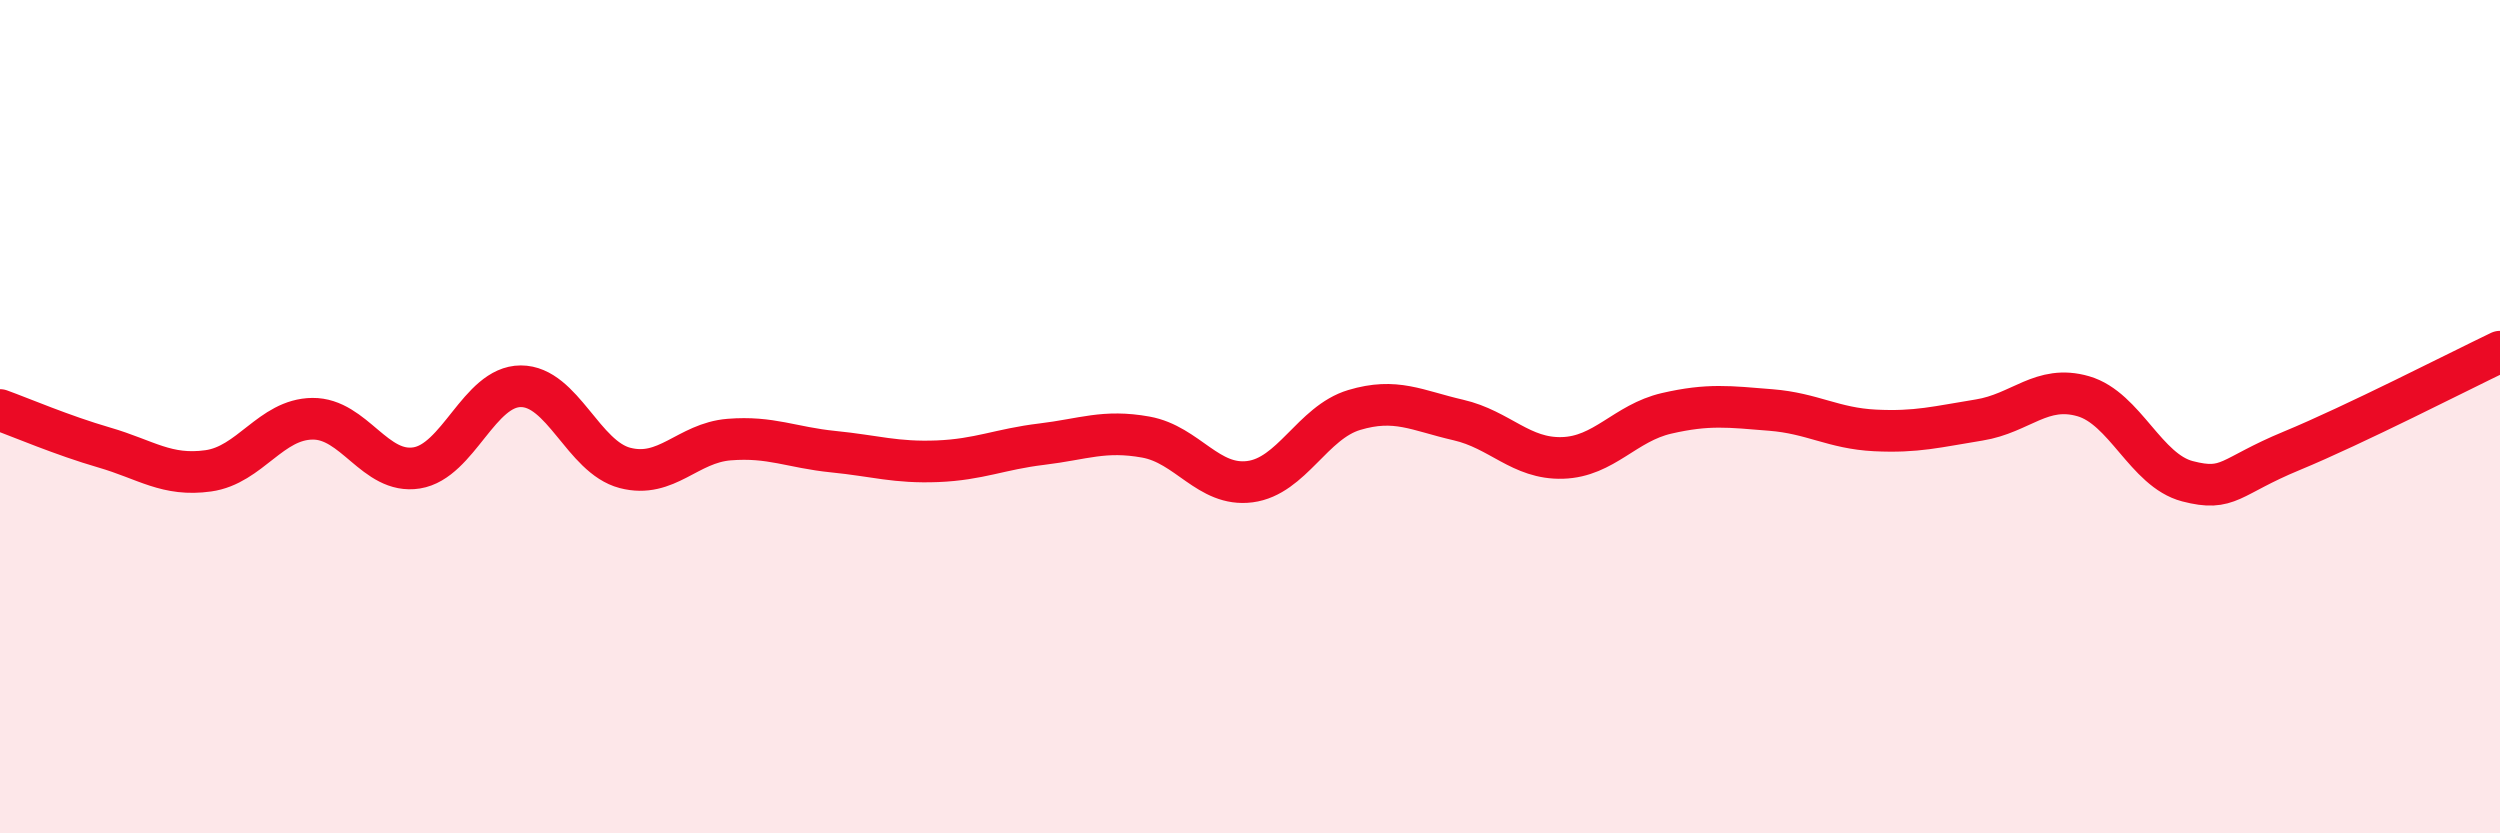
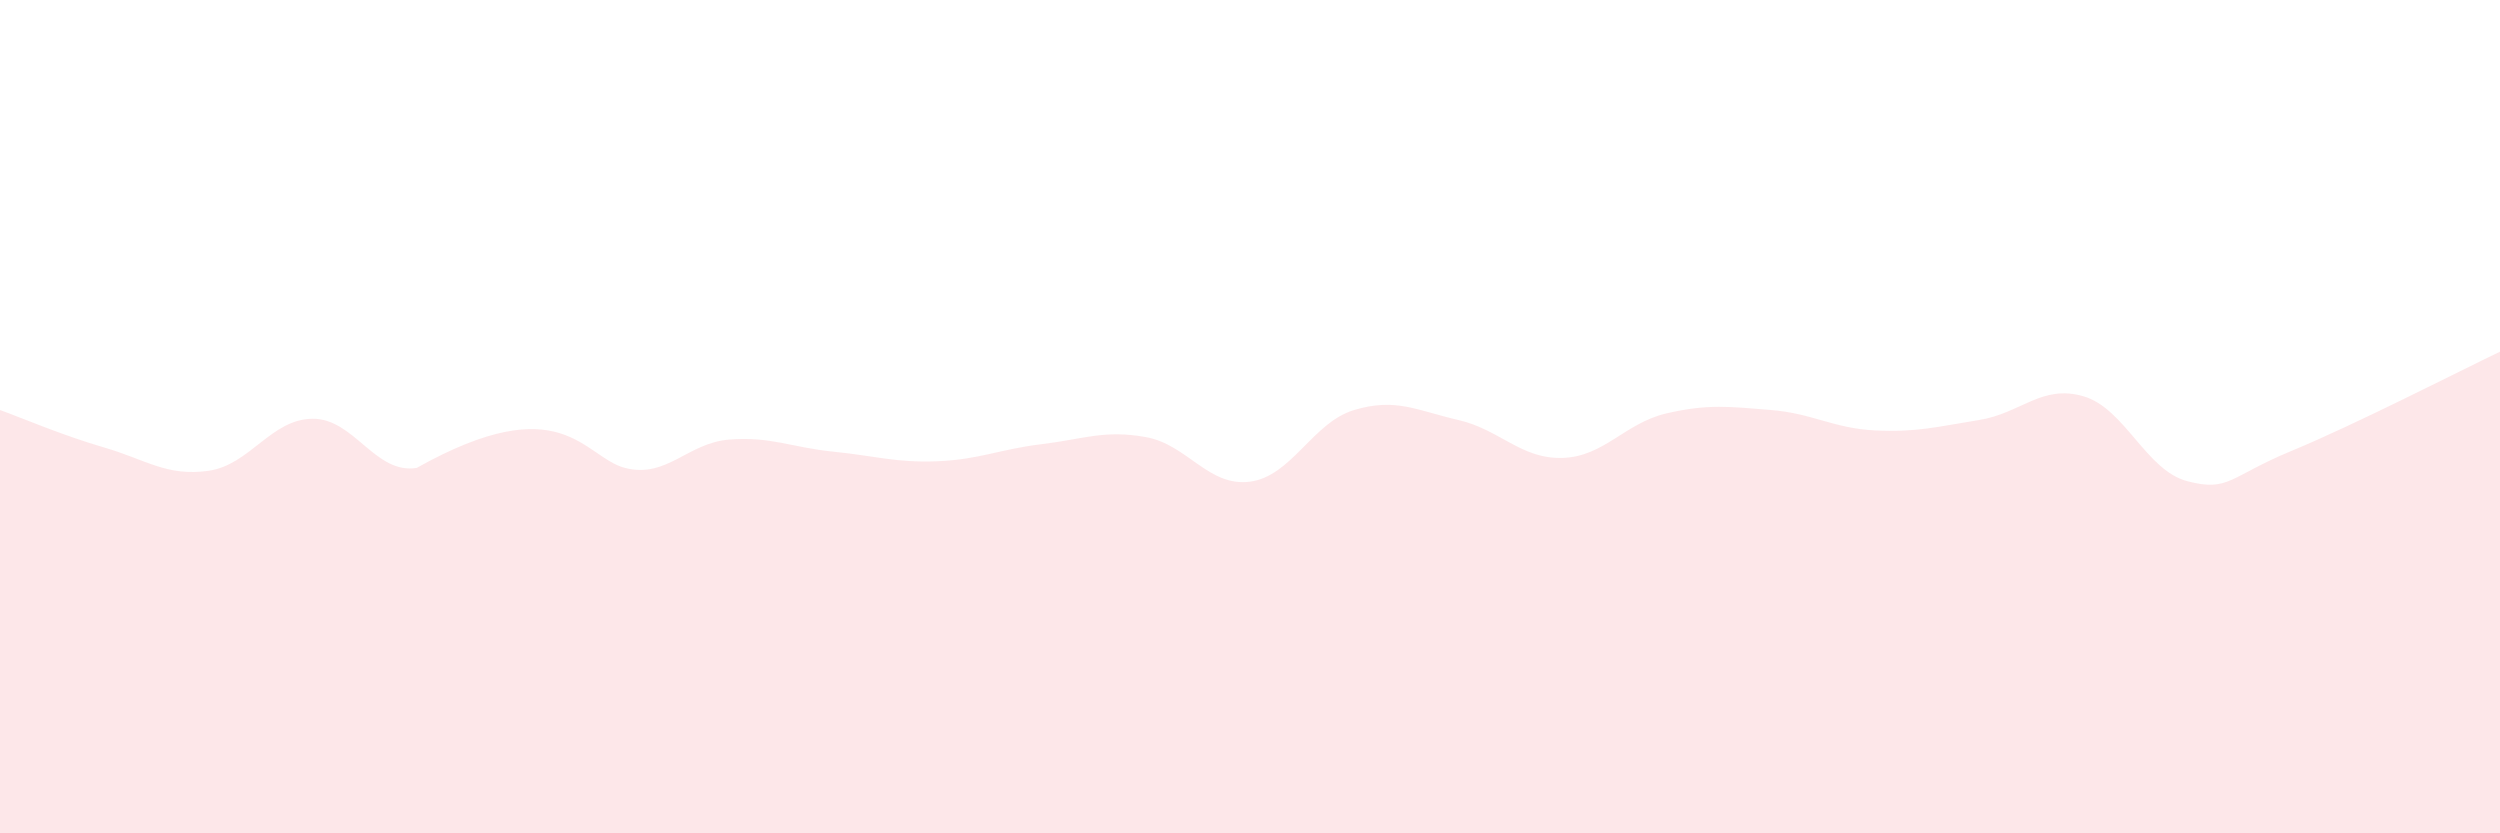
<svg xmlns="http://www.w3.org/2000/svg" width="60" height="20" viewBox="0 0 60 20">
-   <path d="M 0,9.84 C 0.5,10.02 1.5,10.45 2.5,10.74 C 3.5,11.03 4,11.44 5,11.3 C 6,11.16 6.5,10.06 7.5,10.05 C 8.5,10.04 9,11.39 10,11.23 C 11,11.07 11.5,9.27 12.5,9.27 C 13.5,9.27 14,10.97 15,11.23 C 16,11.49 16.5,10.63 17.5,10.55 C 18.5,10.47 19,10.74 20,10.84 C 21,10.94 21.5,11.11 22.5,11.07 C 23.5,11.03 24,10.78 25,10.66 C 26,10.54 26.5,10.31 27.5,10.49 C 28.5,10.67 29,11.69 30,11.56 C 31,11.43 31.5,10.14 32.5,9.84 C 33.5,9.54 34,9.85 35,10.08 C 36,10.31 36.5,11.02 37.5,10.99 C 38.5,10.96 39,10.15 40,9.92 C 41,9.69 41.5,9.76 42.5,9.84 C 43.5,9.92 44,10.28 45,10.33 C 46,10.38 46.5,10.24 47.5,10.08 C 48.5,9.92 49,9.22 50,9.51 C 51,9.8 51.5,11.29 52.5,11.55 C 53.5,11.81 53.5,11.44 55,10.82 C 56.5,10.2 59,8.92 60,8.44L60 20L0 20Z" fill="#EB0A25" opacity="0.1" stroke-linecap="round" stroke-linejoin="round" />
-   <path d="M 0,9.84 C 0.5,10.02 1.5,10.45 2.5,10.74 C 3.5,11.03 4,11.44 5,11.3 C 6,11.16 6.5,10.06 7.5,10.05 C 8.5,10.04 9,11.39 10,11.23 C 11,11.07 11.5,9.27 12.5,9.27 C 13.5,9.27 14,10.97 15,11.23 C 16,11.49 16.5,10.63 17.5,10.55 C 18.5,10.47 19,10.74 20,10.84 C 21,10.94 21.5,11.11 22.5,11.07 C 23.5,11.03 24,10.78 25,10.66 C 26,10.54 26.5,10.31 27.5,10.49 C 28.5,10.67 29,11.69 30,11.56 C 31,11.43 31.5,10.14 32.5,9.84 C 33.5,9.54 34,9.85 35,10.08 C 36,10.31 36.5,11.02 37.5,10.99 C 38.5,10.96 39,10.15 40,9.92 C 41,9.69 41.5,9.76 42.5,9.84 C 43.5,9.92 44,10.28 45,10.33 C 46,10.38 46.5,10.24 47.5,10.08 C 48.5,9.92 49,9.22 50,9.51 C 51,9.8 51.5,11.29 52.5,11.55 C 53.5,11.81 53.5,11.44 55,10.82 C 56.5,10.2 59,8.92 60,8.44" stroke="#EB0A25" stroke-width="1" fill="none" stroke-linecap="round" stroke-linejoin="round" />
+   <path d="M 0,9.84 C 0.5,10.02 1.5,10.45 2.5,10.74 C 3.5,11.03 4,11.44 5,11.3 C 6,11.16 6.5,10.06 7.5,10.05 C 8.5,10.04 9,11.39 10,11.23 C 13.5,9.27 14,10.97 15,11.23 C 16,11.49 16.5,10.63 17.5,10.55 C 18.5,10.47 19,10.74 20,10.84 C 21,10.94 21.5,11.11 22.5,11.07 C 23.5,11.03 24,10.78 25,10.66 C 26,10.54 26.5,10.31 27.5,10.49 C 28.5,10.67 29,11.69 30,11.56 C 31,11.43 31.5,10.14 32.5,9.84 C 33.5,9.54 34,9.85 35,10.08 C 36,10.31 36.5,11.02 37.5,10.99 C 38.5,10.96 39,10.15 40,9.92 C 41,9.69 41.5,9.76 42.5,9.84 C 43.5,9.92 44,10.28 45,10.33 C 46,10.38 46.5,10.24 47.5,10.08 C 48.5,9.92 49,9.22 50,9.51 C 51,9.8 51.5,11.29 52.5,11.55 C 53.5,11.81 53.5,11.44 55,10.82 C 56.5,10.2 59,8.92 60,8.44L60 20L0 20Z" fill="#EB0A25" opacity="0.1" stroke-linecap="round" stroke-linejoin="round" />
</svg>